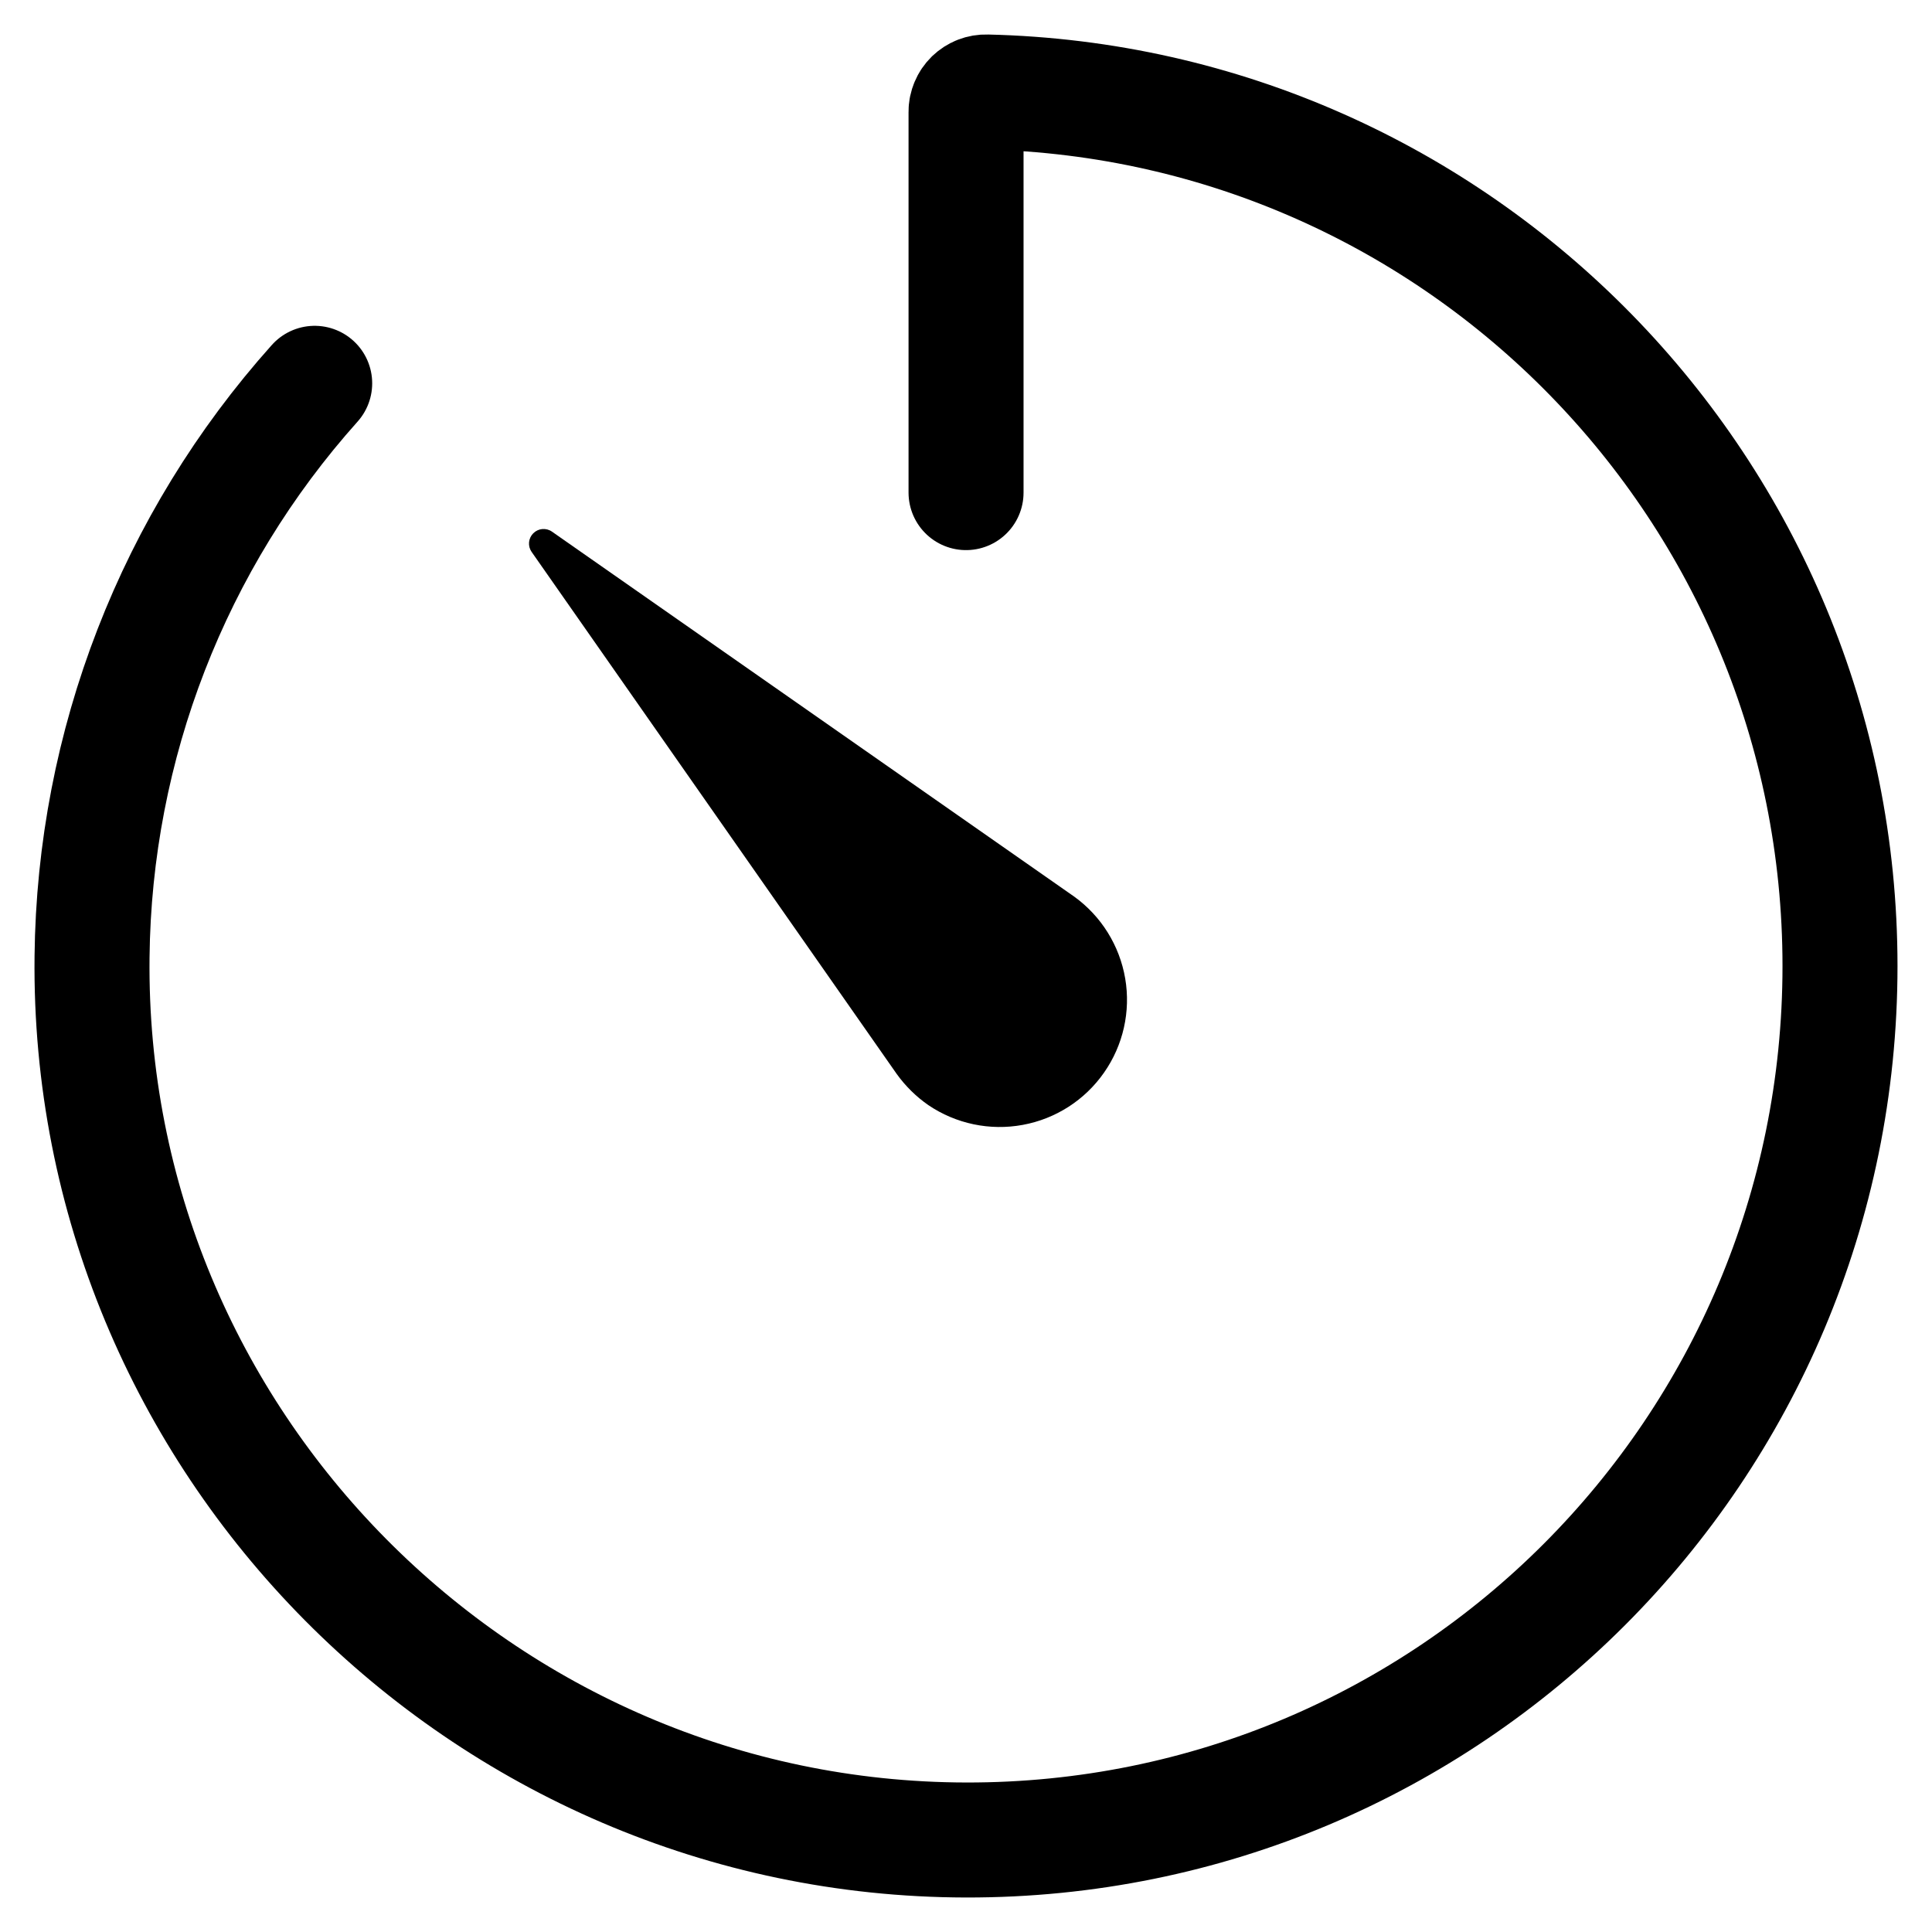
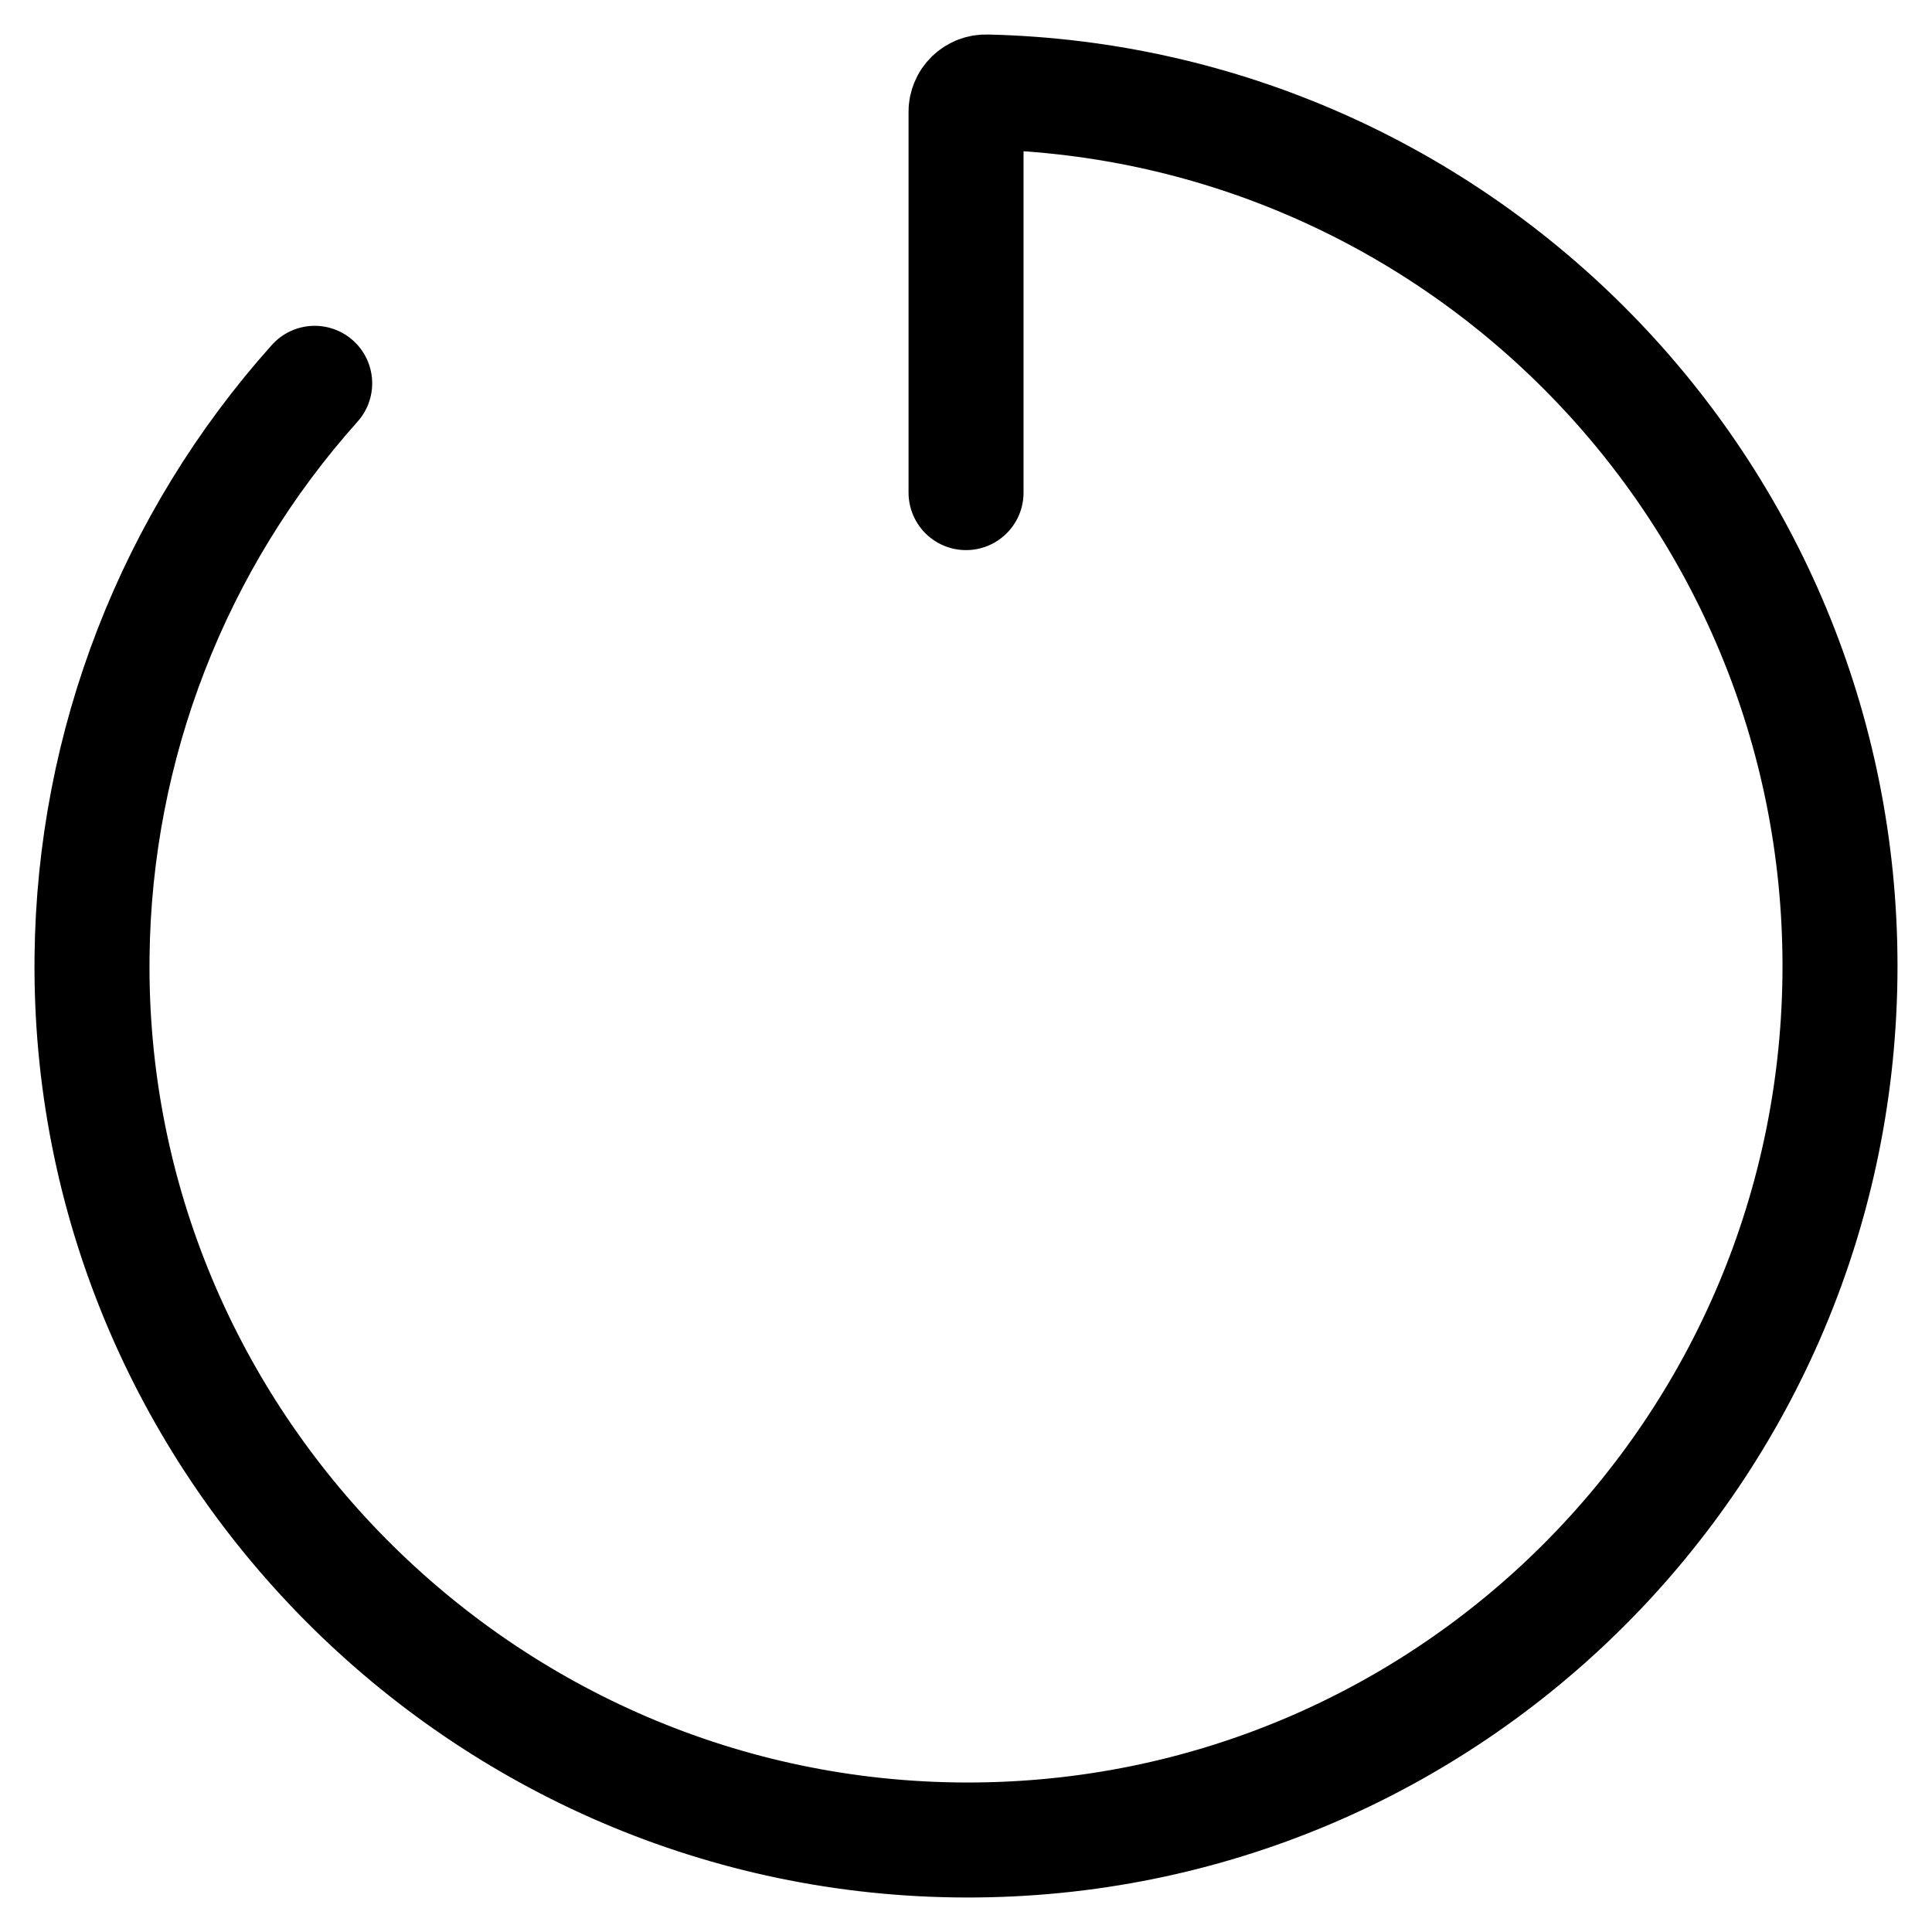
<svg xmlns="http://www.w3.org/2000/svg" width="42" height="42" viewBox="0 0 42 42" fill="none">
  <path d="M6.841 8.333C3.769 11.765 2.049 16.196 2.001 20.802C1.884 31.326 10.477 39.98 21.001 40C31.51 40.02 40 31.506 40 21C40 10.655 31.732 2.237 21.446 2C21.388 1.998 21.33 2.008 21.276 2.029C21.222 2.05 21.173 2.082 21.131 2.122C21.09 2.162 21.057 2.211 21.035 2.264C21.012 2.317 21 2.375 21.001 2.433V10.709" stroke="black" stroke-width="2.5" stroke-linecap="round" stroke-linejoin="round" />
-   <path fill-rule="evenodd" clip-rule="evenodd" d="M11.593 11.593C11.646 11.54 11.715 11.508 11.789 11.501L11.789 11.501C11.863 11.495 11.938 11.514 11.999 11.557L11.999 11.557L23.353 19.492C23.941 19.917 24.339 20.556 24.461 21.272C24.583 21.988 24.417 22.724 24 23.319C23.584 23.915 22.949 24.323 22.234 24.454C21.52 24.586 20.782 24.431 20.181 24.024C19.916 23.84 19.684 23.611 19.495 23.349L11.557 11.998L11.557 11.998C11.514 11.937 11.495 11.863 11.501 11.789C11.508 11.715 11.54 11.646 11.593 11.593L11.593 11.593Z" fill="black" />
</svg>